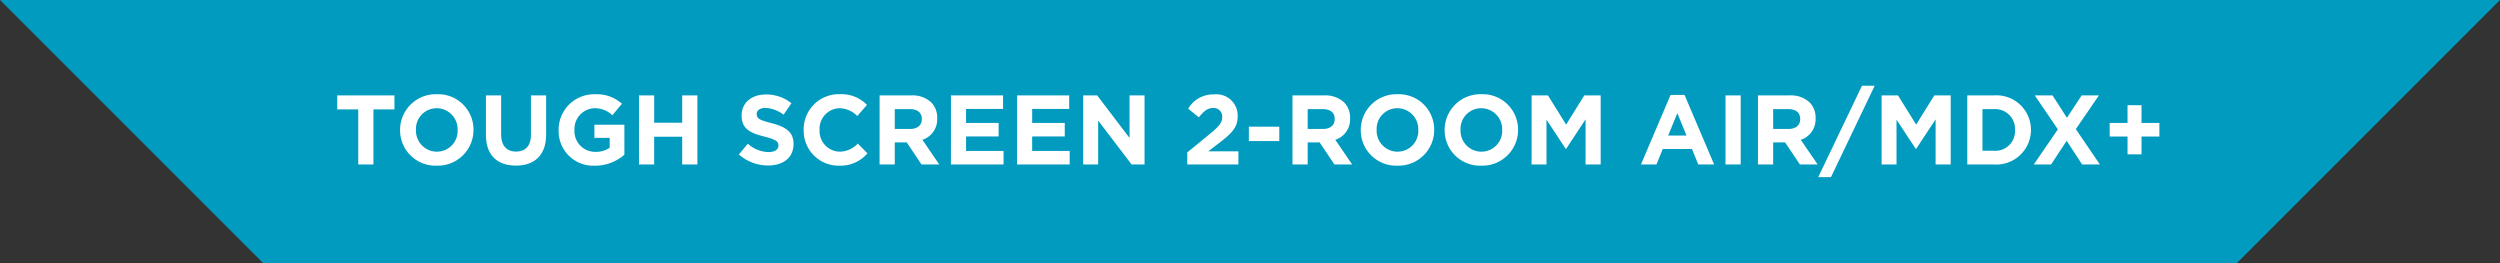
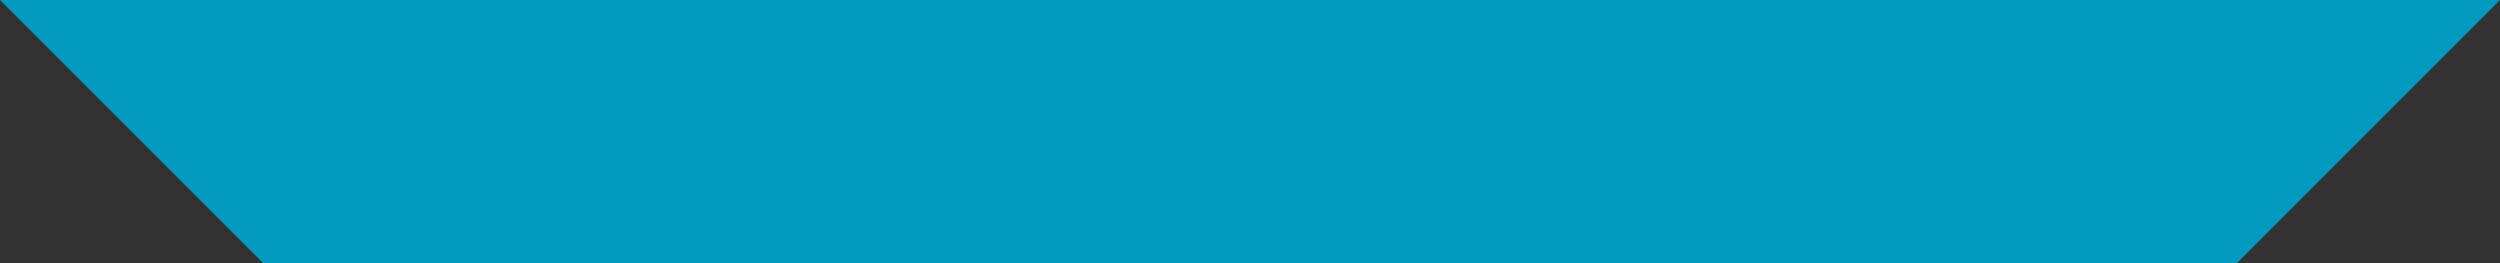
<svg xmlns="http://www.w3.org/2000/svg" width="304.002" height="32.001" viewBox="0 0 304.002 32.001">
  <rect x="0" y="0" width="304.002" height="32.001" fill="#333333" stroke="none" />
  <g id="グループ_2326" data-name="グループ 2326" transform="translate(-32 -13.495)">
    <path id="合体_4" data-name="合体 4" d="M15991,0h32l-32,32Zm-240,32-32-32h272V32Z" transform="translate(-15686.999 13.495)" fill="#009bbf" />
-     <path id="パス_3417" data-name="パス 3417" d="M-108.438,0h1.848V-6.7h2.556V-8.4h-6.96v1.7h2.556Zm9.54.144A4.344,4.344,0,0,0-94.422-4.2v-.024a4.3,4.3,0,0,0-4.452-4.32A4.344,4.344,0,0,0-103.35-4.2v.024A4.3,4.3,0,0,0-98.9.144Zm.024-1.7a2.552,2.552,0,0,1-2.544-2.64v-.024A2.512,2.512,0,0,1-98.9-6.84,2.552,2.552,0,0,1-96.354-4.2v.024A2.512,2.512,0,0,1-98.874-1.56Zm9.6,1.692c2.256,0,3.684-1.248,3.684-3.792V-8.4h-1.848v4.812c0,1.332-.684,2.016-1.812,2.016s-1.812-.708-1.812-2.076V-8.4H-92.91v4.8C-92.91-1.128-91.53.132-89.274.132Zm9.612.012a5.452,5.452,0,0,0,3.588-1.332V-4.836h-3.648v1.6h1.86v1.2a2.949,2.949,0,0,1-1.74.5A2.517,2.517,0,0,1-82.146-4.2v-.024A2.523,2.523,0,0,1-79.734-6.84a3.093,3.093,0,0,1,2.2.852l1.164-1.4a4.612,4.612,0,0,0-3.3-1.152,4.311,4.311,0,0,0-4.4,4.344v.024A4.2,4.2,0,0,0-79.662.144ZM-74.3,0h1.848V-3.372h3.408V0h1.848V-8.4h-1.848v3.324H-72.45V-8.4H-74.3ZM-58.59.12c1.812,0,3.084-.936,3.084-2.6v-.024c0-1.464-.96-2.076-2.664-2.52-1.452-.372-1.812-.552-1.812-1.1v-.024c0-.408.372-.732,1.08-.732a3.942,3.942,0,0,1,2.184.828l.96-1.392a4.862,4.862,0,0,0-3.12-1.068c-1.716,0-2.94,1.008-2.94,2.532v.024c0,1.668,1.092,2.136,2.784,2.568,1.4.36,1.692.6,1.692,1.068V-2.3c0,.492-.456.792-1.212.792a3.853,3.853,0,0,1-2.508-1.02l-1.092,1.308A5.345,5.345,0,0,0-58.59.12Zm8.628.024a4.294,4.294,0,0,0,3.444-1.5l-1.176-1.188A3.032,3.032,0,0,1-49.9-1.56,2.5,2.5,0,0,1-52.338-4.2v-.024A2.489,2.489,0,0,1-49.9-6.84a3.1,3.1,0,0,1,2.148.948l1.176-1.356a4.334,4.334,0,0,0-3.312-1.3A4.269,4.269,0,0,0-54.27-4.2v.024A4.24,4.24,0,0,0-49.962.144ZM-45.042,0h1.848V-2.688h1.452L-39.942,0h2.16l-2.052-3a2.609,2.609,0,0,0,1.8-2.6v-.024a2.637,2.637,0,0,0-.72-1.92A3.347,3.347,0,0,0-41.2-8.4h-3.84Zm1.848-4.32V-6.732h1.836c.9,0,1.452.408,1.452,1.2v.024c0,.708-.516,1.188-1.416,1.188ZM-36.366,0h6.4V-1.644h-4.56V-3.408h3.96V-5.052h-3.96v-1.7h4.5V-8.4h-6.336Zm8.04,0h6.4V-1.644h-4.56V-3.408h3.96V-5.052h-3.96v-1.7h4.5V-8.4h-6.336Zm8.04,0h1.824V-5.34L-14.394,0h1.572V-8.4h-1.824v5.172L-18.582-8.4h-1.7Zm12.66,0H-1.41V-1.6H-5.07L-3.7-2.652C-2.214-3.8-1.494-4.5-1.494-5.9v-.024A2.59,2.59,0,0,0-4.386-8.52,3.506,3.506,0,0,0-7.518-6.78l1.3,1.044C-5.6-6.5-5.154-6.864-4.506-6.864A1.03,1.03,0,0,1-3.378-5.772c0,.7-.408,1.152-1.452,2.016l-2.8,2.292ZM-.138-2.844h3.7V-4.6h-3.7ZM5.166,0H7.014V-2.688H8.466L10.266,0h2.16L10.374-3a2.609,2.609,0,0,0,1.8-2.6v-.024a2.637,2.637,0,0,0-.72-1.92A3.347,3.347,0,0,0,9.006-8.4H5.166ZM7.014-4.32V-6.732H8.85c.9,0,1.452.408,1.452,1.2v.024c0,.708-.516,1.188-1.416,1.188ZM17.922.144A4.344,4.344,0,0,0,22.4-4.2v-.024a4.3,4.3,0,0,0-4.452-4.32A4.344,4.344,0,0,0,13.47-4.2v.024A4.3,4.3,0,0,0,17.922.144Zm.024-1.7A2.552,2.552,0,0,1,15.4-4.2v-.024a2.512,2.512,0,0,1,2.52-2.616A2.552,2.552,0,0,1,20.466-4.2v.024A2.512,2.512,0,0,1,17.946-1.56ZM28.122.144A4.344,4.344,0,0,0,32.6-4.2v-.024a4.3,4.3,0,0,0-4.452-4.32A4.344,4.344,0,0,0,23.67-4.2v.024A4.3,4.3,0,0,0,28.122.144Zm.024-1.7A2.552,2.552,0,0,1,25.6-4.2v-.024a2.512,2.512,0,0,1,2.52-2.616A2.552,2.552,0,0,1,30.666-4.2v.024A2.512,2.512,0,0,1,28.146-1.56ZM34.242,0h1.812V-5.448L38.394-1.9h.048l2.364-3.588V0h1.836V-8.4H40.65L38.442-4.848,36.234-8.4H34.242Zm13.3,0h1.884l.768-1.884h3.552L54.51,0h1.932l-3.6-8.46h-1.7ZM50.85-3.516,51.966-6.24l1.116,2.724ZM57.822,0H59.67V-8.4H57.822ZM61.77,0h1.848V-2.688H65.07L66.87,0h2.16L66.978-3a2.609,2.609,0,0,0,1.8-2.6v-.024a2.637,2.637,0,0,0-.72-1.92A3.347,3.347,0,0,0,65.61-8.4H61.77Zm1.848-4.32V-6.732h1.836c.9,0,1.452.408,1.452,1.2v.024c0,.708-.516,1.188-1.416,1.188ZM69.1,1.536H70.65L75.966-9.576H74.418ZM76.806,0h1.812V-5.448L80.958-1.9h.048L83.37-5.484V0h1.836V-8.4H83.214L81.006-4.848,78.8-8.4H76.806ZM87.222,0H90.5a4.205,4.205,0,0,0,4.464-4.2v-.024A4.187,4.187,0,0,0,90.5-8.4H87.222ZM89.07-1.668V-6.732H90.5A2.413,2.413,0,0,1,93.03-4.2v.024A2.394,2.394,0,0,1,90.5-1.668ZM95.31,0h2.1l1.9-2.88L101.19,0h2.16l-2.928-4.3,2.808-4.1h-2.1L99.342-5.676,97.59-8.4H95.43l2.808,4.128Zm11.4-1.236h1.7V-3.4h2.172V-5.052h-2.172v-2.16h-1.7v2.16h-2.172V-3.4h2.172Z" transform="translate(184 33.496)" fill="#fff" />
  </g>
</svg>